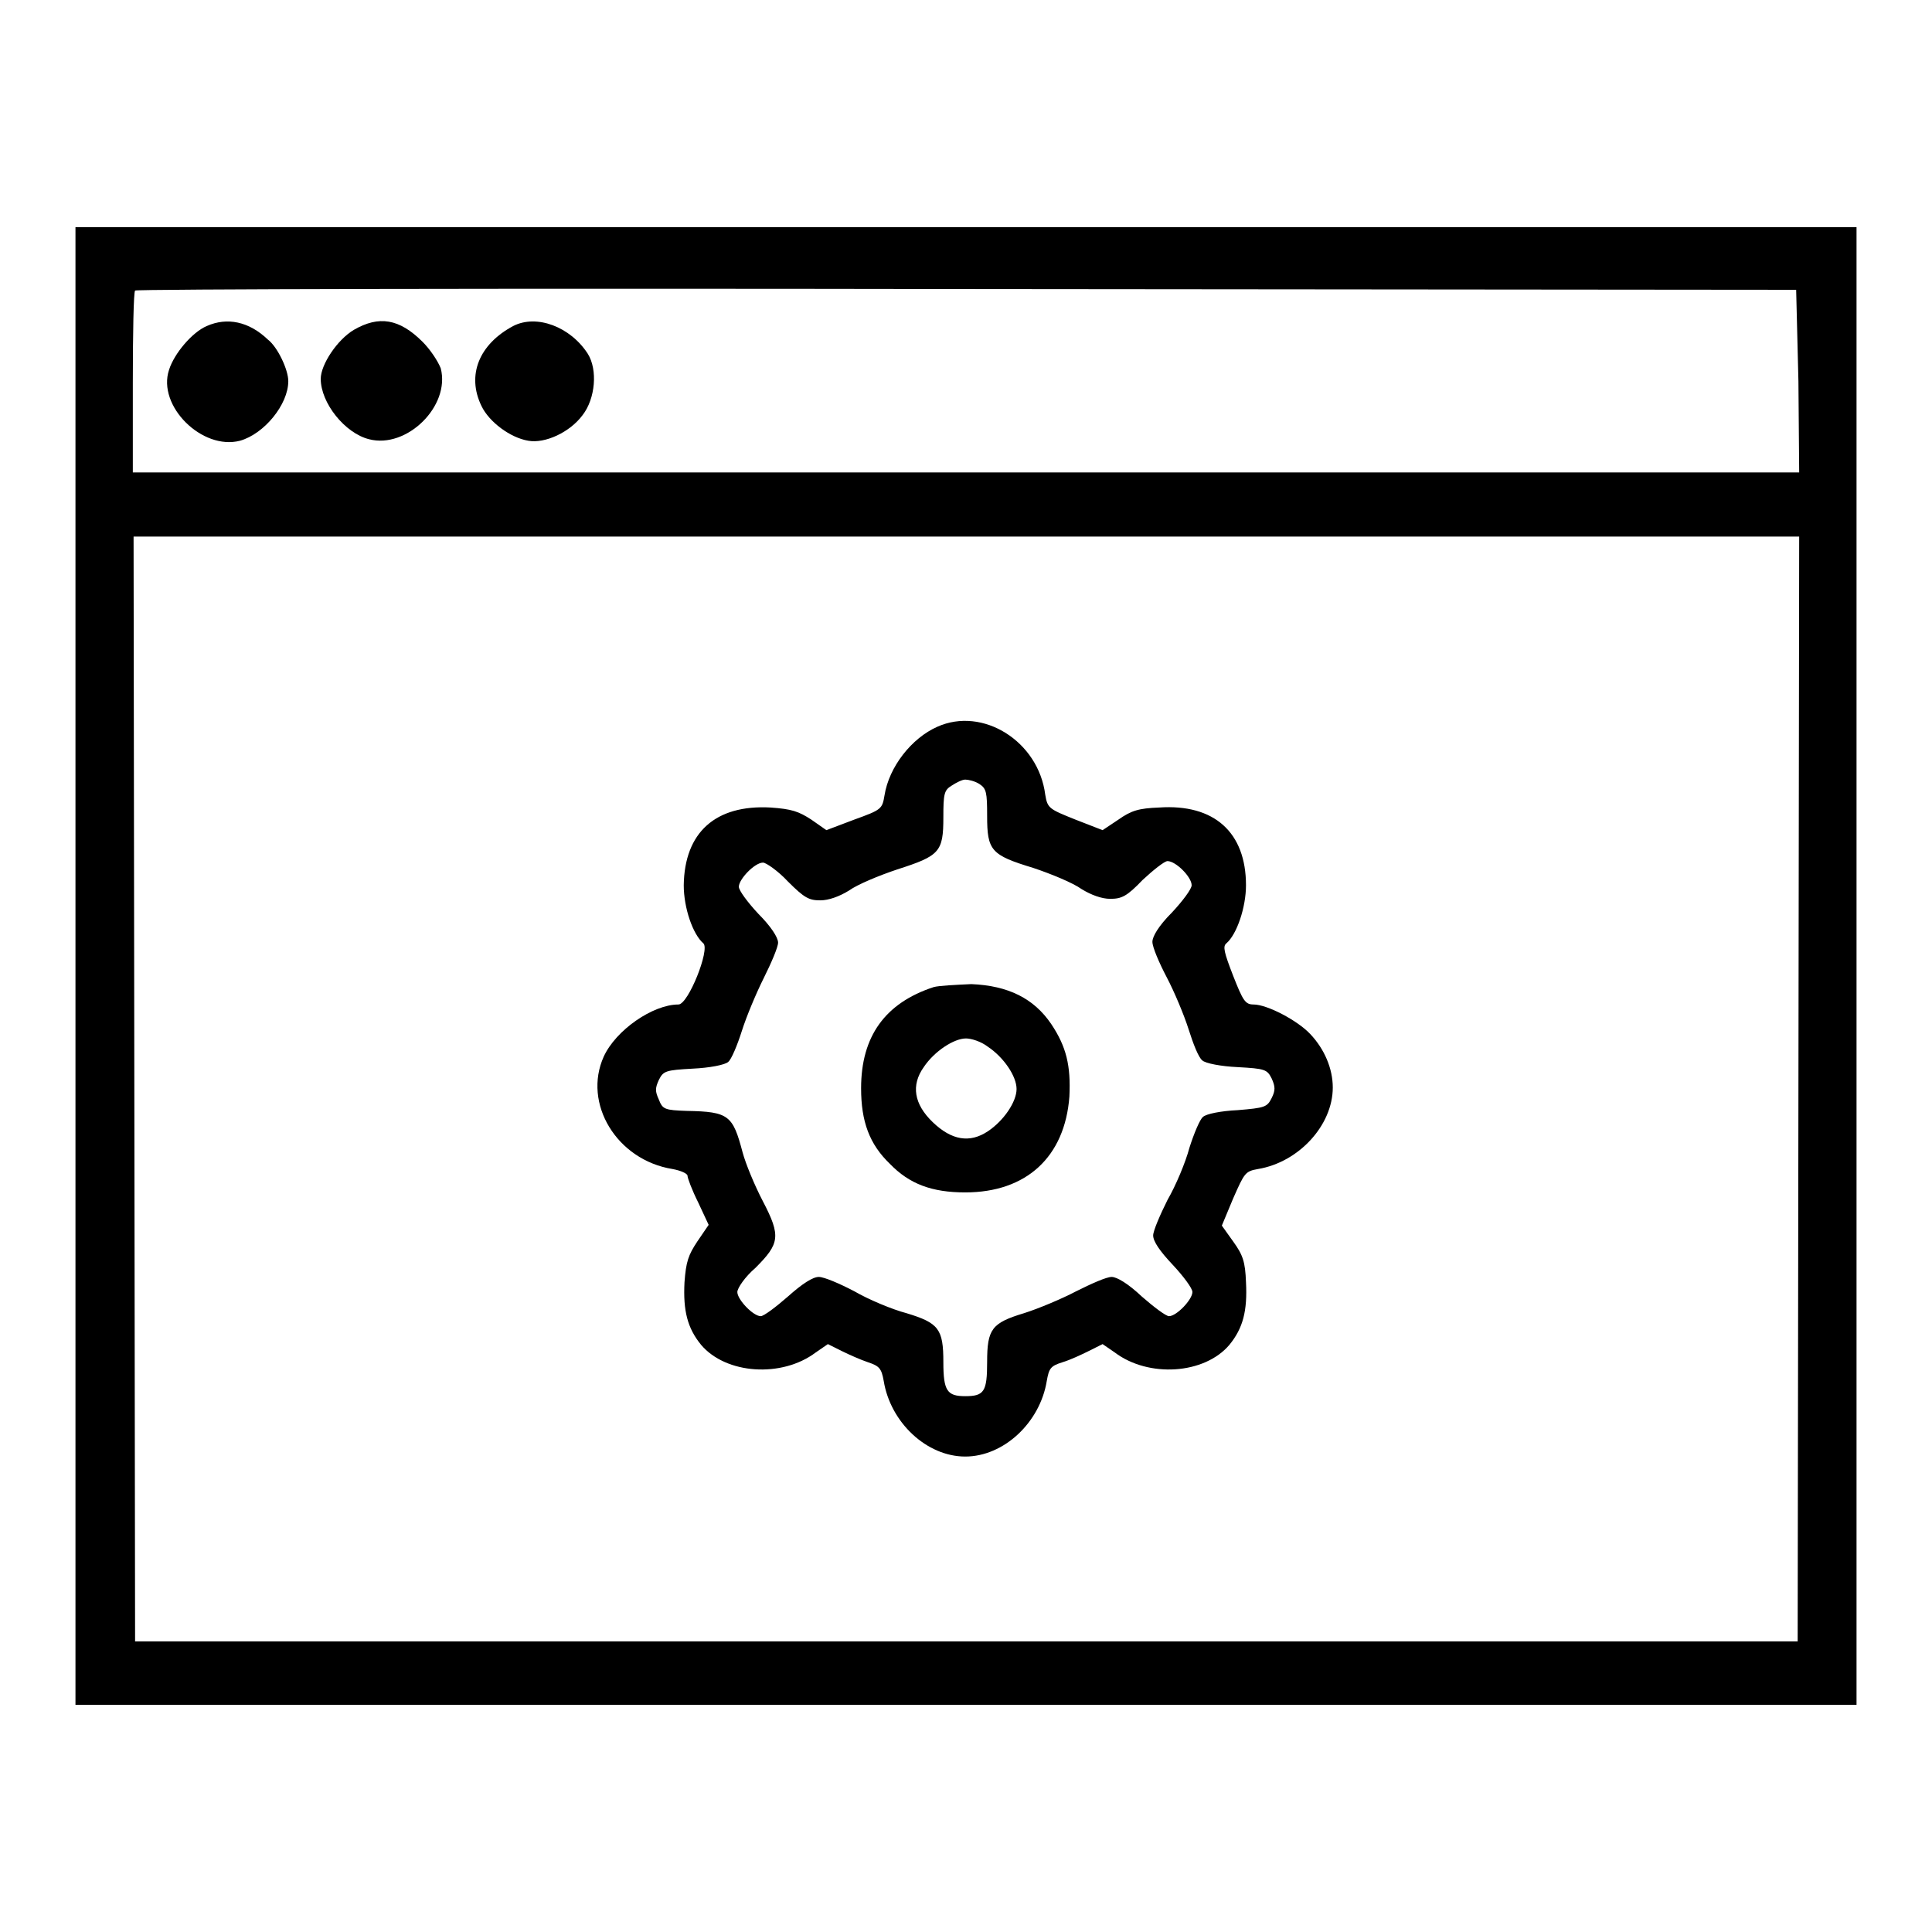
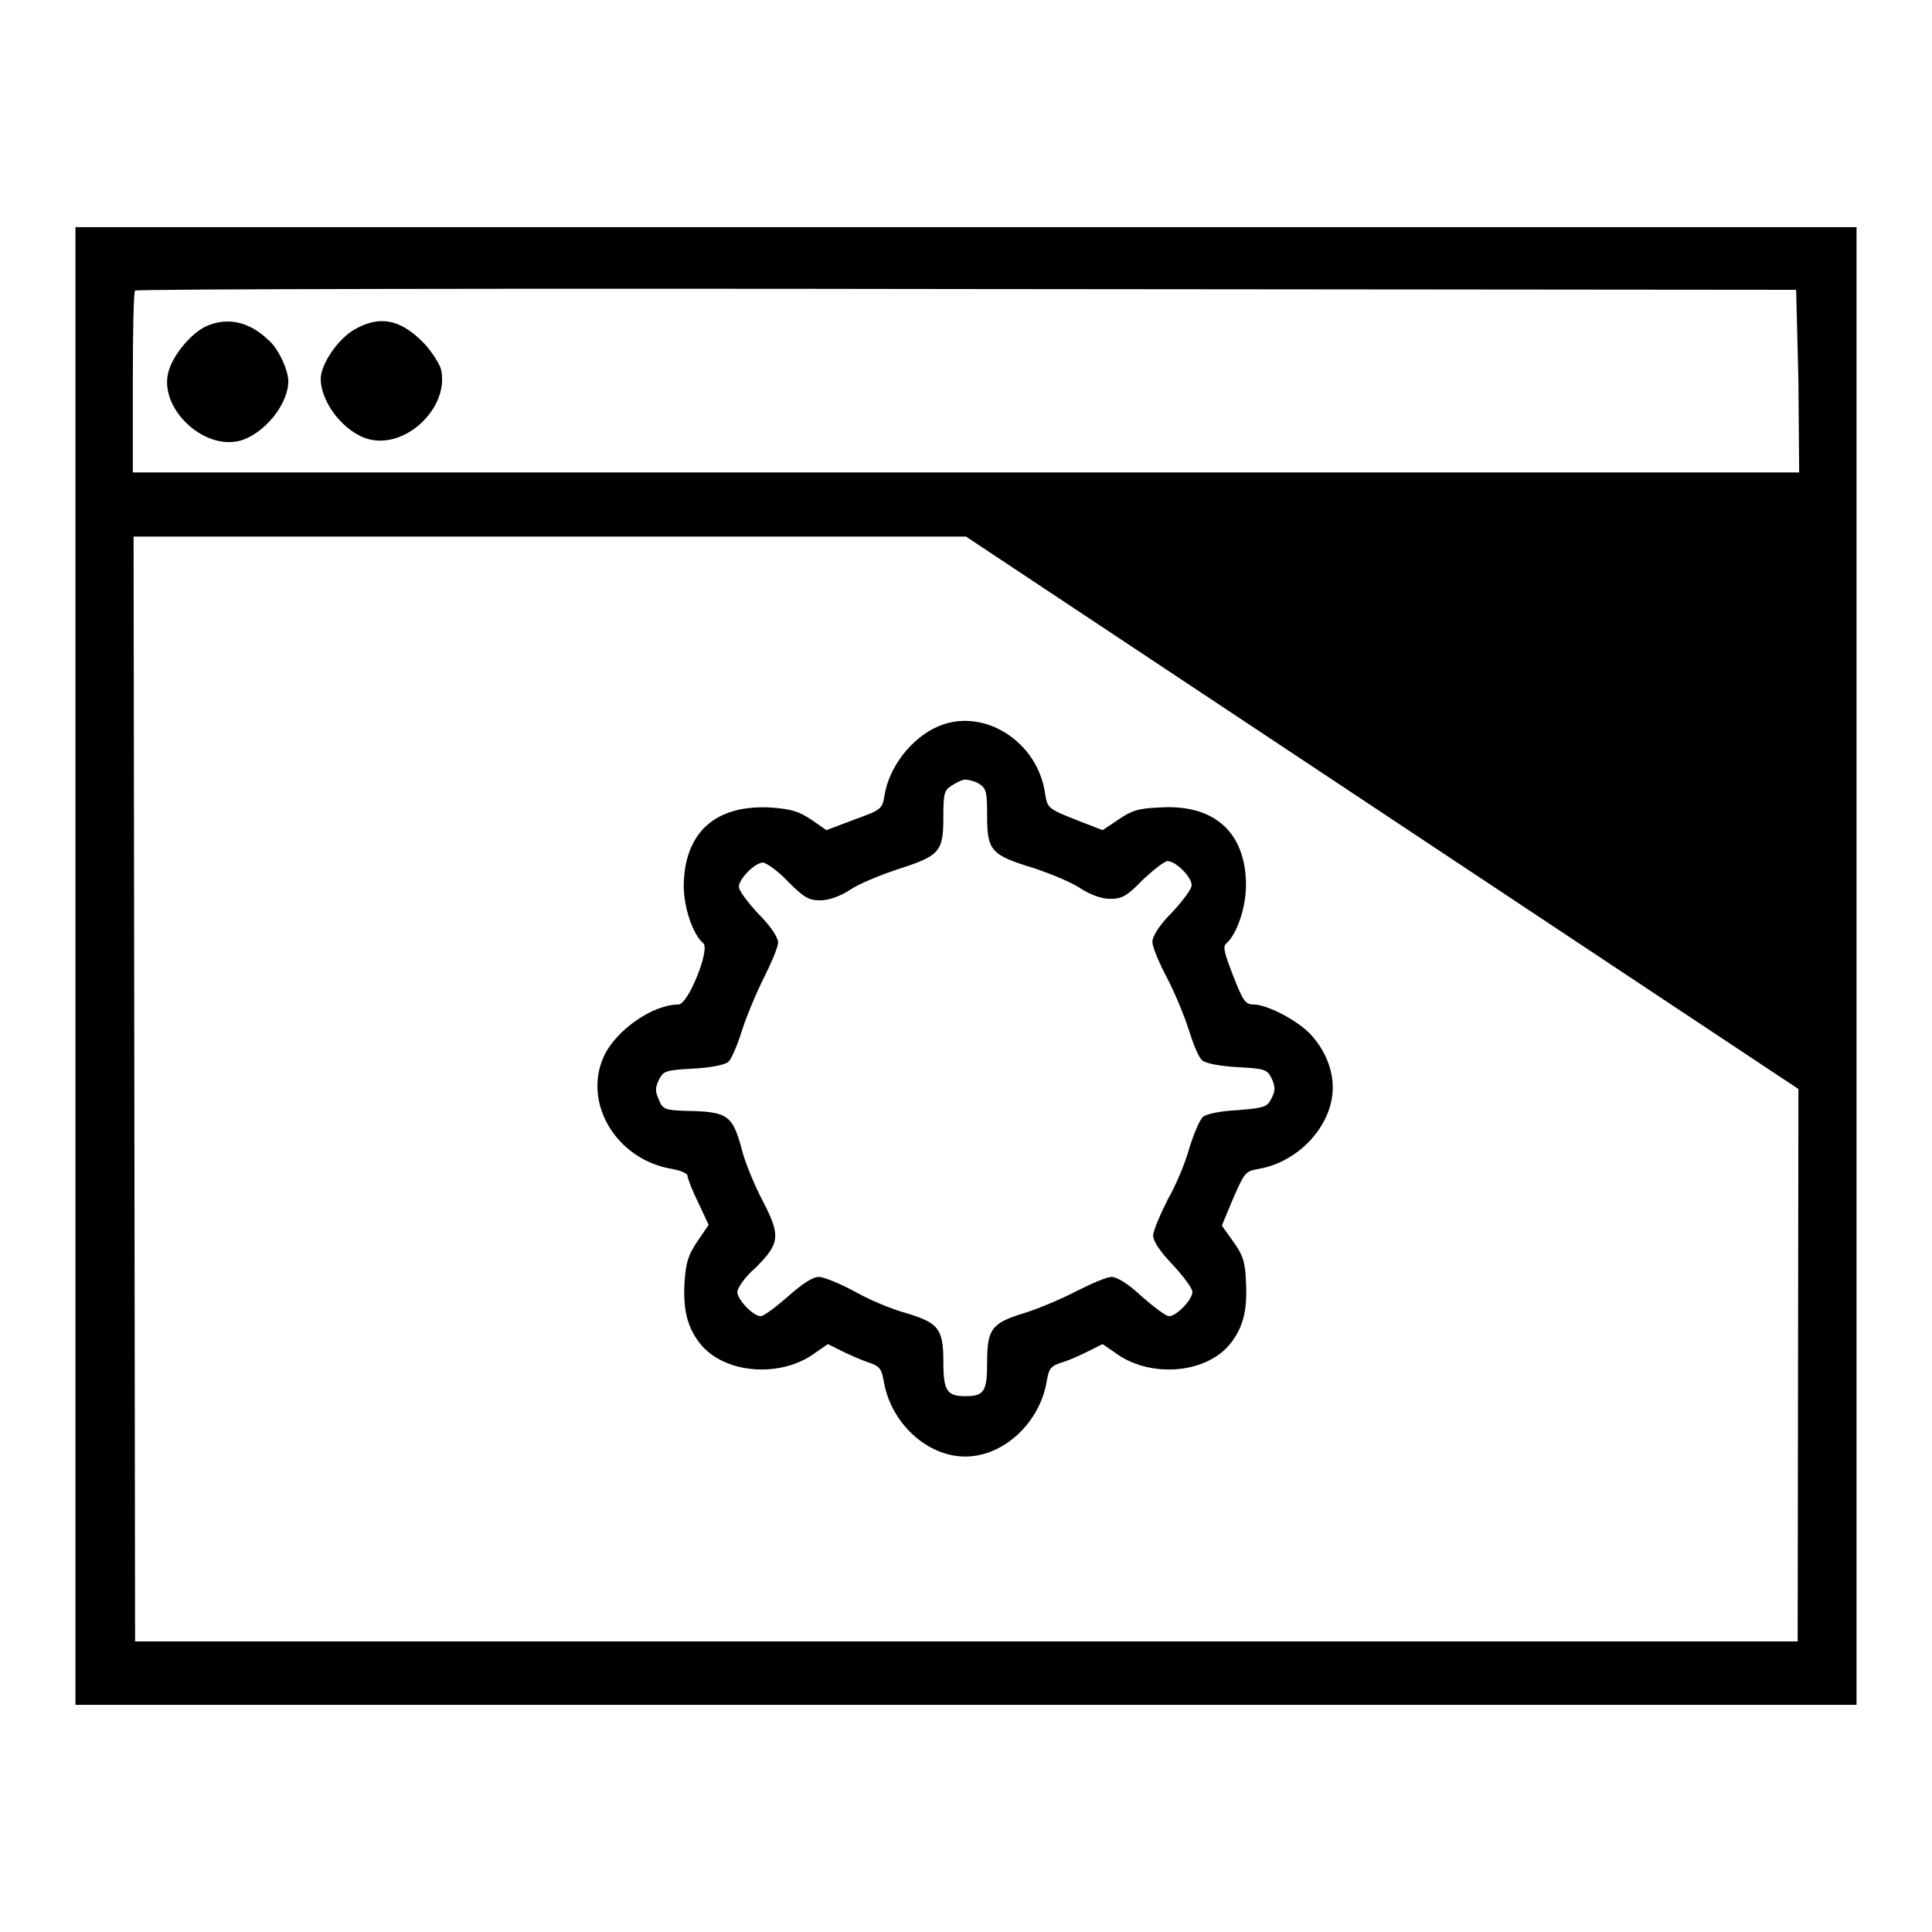
<svg xmlns="http://www.w3.org/2000/svg" version="1.1" x="0px" y="0px" viewBox="0 0 256 256" enable-background="new 0 0 256 256" xml:space="preserve">
  <g>
    <g>
      <g>
-         <path fill="#000000" d="M10,128v97.9h118h118V128V30.1H128H10V128z M238.3,50.5l0.1,12.1H128H17.6V50.7c0-6.5,0.1-12,0.3-12.2c0.1-0.2,49.8-0.3,110.2-0.2l109.9,0.1L238.3,50.5z M238.3,144.3l-0.1,73.2H128H17.9l-0.1-73.2l-0.1-73.2H128h110.4L238.3,144.3z" />
+         <path fill="#000000" d="M10,128v97.9h118h118V128V30.1H128H10V128z M238.3,50.5l0.1,12.1H128H17.6V50.7c0-6.5,0.1-12,0.3-12.2c0.1-0.2,49.8-0.3,110.2-0.2l109.9,0.1L238.3,50.5z M238.3,144.3l-0.1,73.2H128H17.9l-0.1-73.2l-0.1-73.2H128L238.3,144.3z" />
        <path fill="#000000" d="M27.4,43.2c-1.9,0.8-4.3,3.6-5,5.8c-1.6,4.8,4.4,10.7,9.4,9.4c3.2-0.9,6.4-4.8,6.4-7.9c0-1.5-1.4-4.5-2.7-5.5C33,42.6,30.1,42,27.4,43.2z" />
        <path fill="#000000" d="M46.9,43.7c-2.2,1.3-4.4,4.6-4.4,6.5c0,3.2,3.2,7.2,6.4,8c5,1.3,10.8-4.4,9.5-9.4C58,47.8,57,46.3,56,45.3C52.9,42.2,50.2,41.8,46.9,43.7z" />
-         <path fill="#000000" d="M68,43.2c-4.5,2.4-6.2,6.5-4.2,10.6c1,2.1,3.8,4.2,6.2,4.6c2.2,0.4,5.5-1.1,7.2-3.4c1.7-2.2,2-6,0.7-8.1C75.6,43.3,71.1,41.6,68,43.2z" />
        <path fill="#000000" d="M124.2,96.3c-3.4,1.5-6.4,5.3-7,9.1c-0.3,1.8-0.4,1.9-4,3.2l-3.7,1.4l-2-1.4c-1.7-1.1-2.6-1.4-5.4-1.6c-7.3-0.4-11.4,3.3-11.5,10.3c0,3,1.2,6.5,2.6,7.7c0.9,0.8-2,8.1-3.3,8.1c-3.4,0-8.3,3.4-9.9,6.9c-2.8,6.2,1.7,13.7,9.1,14.9c1.1,0.2,2,0.6,2,0.9c0,0.3,0.6,1.9,1.4,3.5l1.4,3l-1.5,2.2c-1.2,1.8-1.5,2.7-1.7,5.4c-0.2,3.8,0.4,6.1,2.2,8.3c3.3,3.9,10.7,4.4,15.2,1l1.6-1.1l1.8,0.9c1,0.5,2.6,1.2,3.5,1.5c1.5,0.5,1.8,0.8,2.1,2.5c0.9,5.5,5.7,10,10.8,10c5.1,0,9.9-4.5,10.8-10c0.3-1.7,0.5-2,2.1-2.5c1-0.3,2.5-1,3.5-1.5l1.8-0.9l1.6,1.1c4.5,3.4,11.9,2.9,15.2-1c1.8-2.2,2.4-4.5,2.2-8.3c-0.1-2.7-0.4-3.6-1.7-5.4l-1.5-2.1l1.5-3.6c1.5-3.4,1.6-3.6,3.3-3.9c5.4-0.9,9.9-5.8,9.9-10.8c0-2.5-1.1-5.1-3-7.1c-1.7-1.8-5.7-3.9-7.5-3.9c-1.1,0-1.4-0.5-2.7-3.8c-1.2-3.1-1.4-3.9-0.9-4.3c1.4-1.2,2.6-4.8,2.6-7.7c0-7-4.2-10.8-11.5-10.3c-2.7,0.1-3.7,0.4-5.4,1.6l-2.1,1.4l-3.6-1.4c-3.5-1.4-3.7-1.5-4-3.3C137.6,98.2,130.2,93.6,124.2,96.3z M129.8,103.9c0.9,0.6,1,1.1,1,4.2c0,4.6,0.5,5.2,6.1,6.9c2.4,0.8,5.3,2,6.4,2.8c1.3,0.8,2.7,1.3,3.8,1.3c1.5,0,2.2-0.3,4.3-2.5c1.4-1.3,2.9-2.5,3.3-2.5c1.1,0,3.2,2.1,3.2,3.2c0,0.5-1.2,2.1-2.6,3.6c-1.8,1.8-2.6,3.2-2.6,3.9c0,0.7,0.9,2.8,1.9,4.7c1,1.9,2.3,5,2.9,6.9c0.6,1.9,1.3,3.7,1.8,4.1c0.4,0.4,2.5,0.8,4.7,0.9c3.6,0.2,3.9,0.3,4.5,1.5c0.5,1.1,0.5,1.6,0,2.6c-0.6,1.2-0.9,1.3-4.5,1.6c-2.2,0.1-4.2,0.5-4.6,0.9c-0.4,0.3-1.2,2.2-1.8,4.1c-0.5,1.9-1.8,5-2.9,6.9c-1,2-1.9,4.1-1.9,4.7c0,0.8,0.9,2.1,2.6,3.9c1.4,1.5,2.6,3.1,2.6,3.6c0,1-2.1,3.2-3.1,3.2c-0.4,0-2-1.2-3.6-2.6c-1.8-1.7-3.3-2.6-4-2.6c-0.7,0-2.7,0.9-4.7,1.9c-1.9,1-5,2.3-6.9,2.9c-4.3,1.3-4.9,2.1-4.9,6.5c0,3.9-0.4,4.5-2.9,4.5c-2.4,0-2.9-0.7-2.9-4.5c0-4.4-0.6-5.2-4.9-6.5c-1.9-0.5-5-1.8-6.9-2.9c-1.9-1-4-1.9-4.7-1.9c-0.8,0-2.2,0.9-4.1,2.6c-1.6,1.4-3.2,2.6-3.6,2.6c-1,0-3.1-2.2-3.1-3.2c0-0.5,1-2,2.4-3.2c3.2-3.2,3.4-4.2,1-8.8c-1.1-2.1-2.3-5-2.7-6.5c-1.3-4.9-1.8-5.4-7.4-5.5c-2.9-0.1-3.2-0.2-3.7-1.5c-0.5-1.1-0.5-1.5,0-2.6c0.6-1.2,0.9-1.3,4.5-1.5c2.2-0.1,4.3-0.5,4.7-0.9c0.4-0.3,1.2-2.2,1.8-4.1c0.6-1.9,1.9-5,2.9-7c1-2,1.9-4.1,1.9-4.7c0-0.7-1-2.2-2.6-3.8c-1.4-1.5-2.6-3.1-2.6-3.6c0-1,2.1-3.2,3.2-3.2c0.4,0,2,1.1,3.3,2.5c2.2,2.2,2.8,2.5,4.3,2.5c1.1,0,2.5-0.5,3.8-1.3c1.1-0.8,4-2,6.4-2.8c5.6-1.8,6.1-2.3,6.1-6.9c0-3.1,0.1-3.6,1.1-4.2c0.6-0.4,1.4-0.8,1.8-0.8S129.2,103.5,129.8,103.9z" />
-         <path fill="#000000" d="M123.7,130.8c-6.4,2.1-9.6,6.5-9.6,13.4c0,4.4,1.1,7.4,3.8,10c2.6,2.7,5.6,3.8,10,3.8c8.1,0,13.2-4.7,13.8-12.7c0.2-4.1-0.4-6.6-2.4-9.6c-2.3-3.4-5.7-5.1-10.6-5.3C126.6,130.5,124.4,130.6,123.7,130.8z M130.9,138.7c2.1,1.4,3.8,3.9,3.8,5.6c0,1.7-1.7,4.2-3.8,5.6c-2.4,1.6-4.8,1.2-7.3-1.2c-2.5-2.4-2.9-4.9-1.2-7.3c1.4-2.1,4-3.8,5.6-3.8C128.7,137.6,130,138,130.9,138.7z" />
      </g>
    </g>
  </g>
</svg>